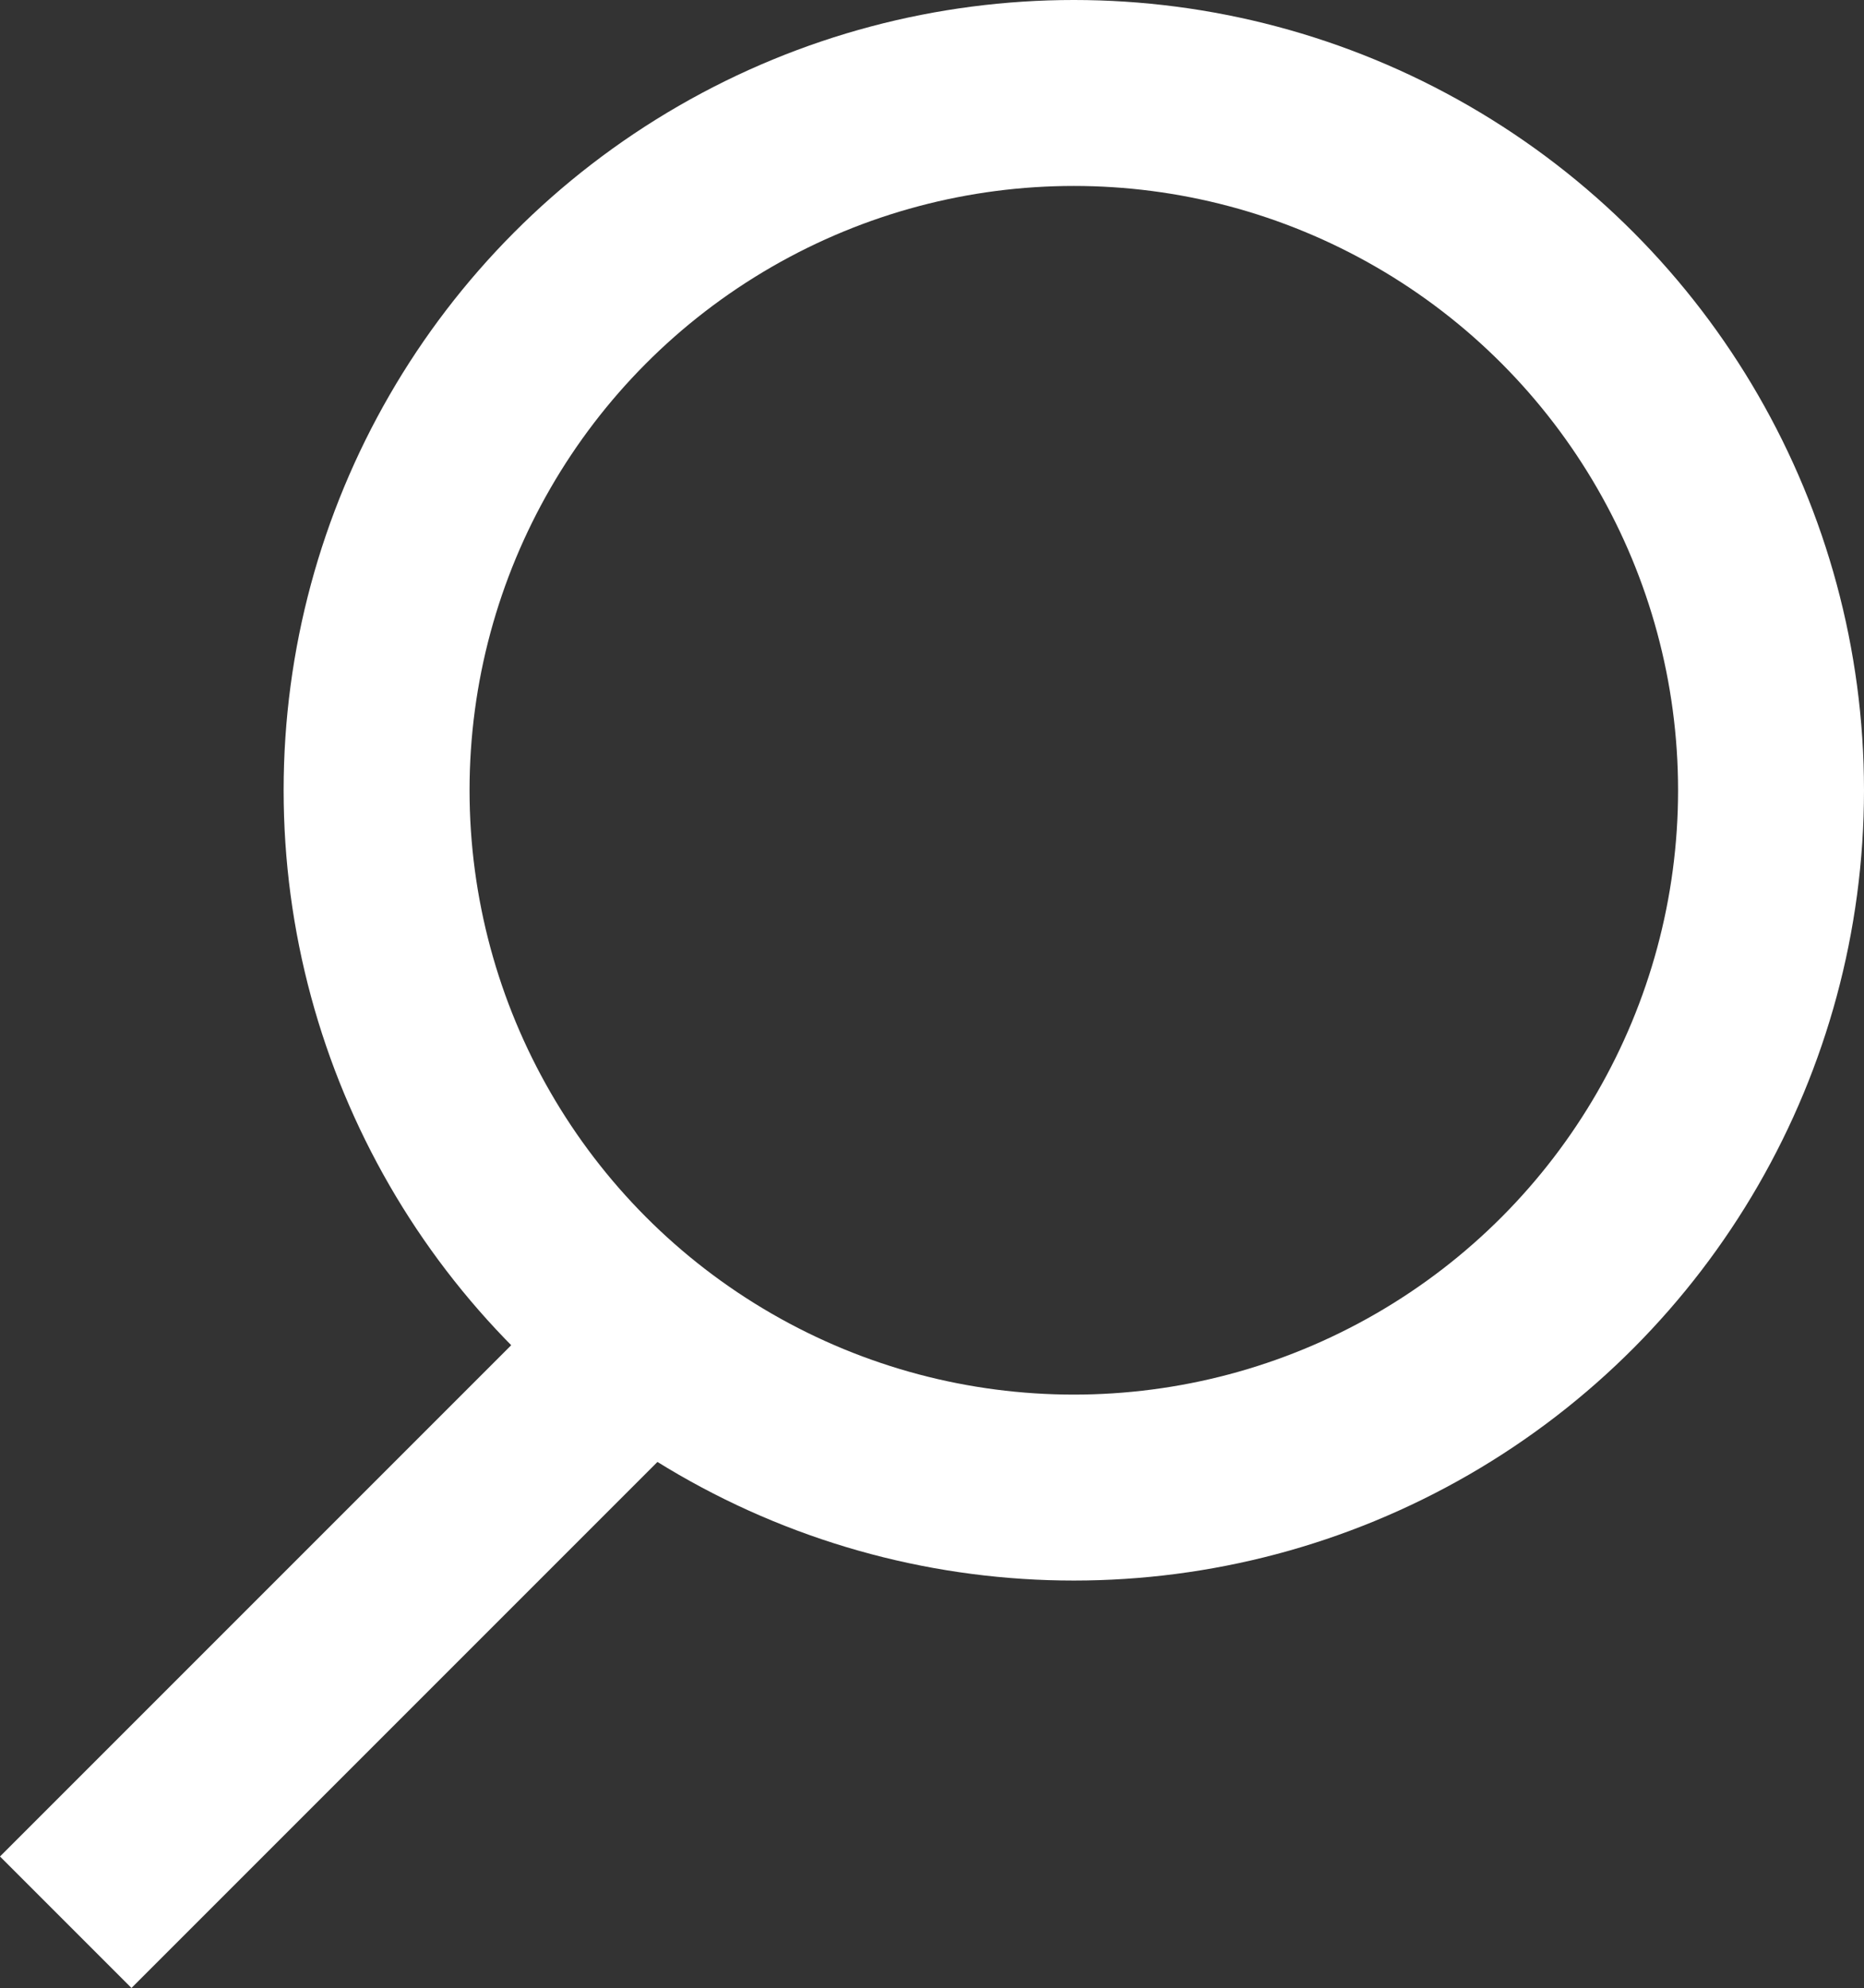
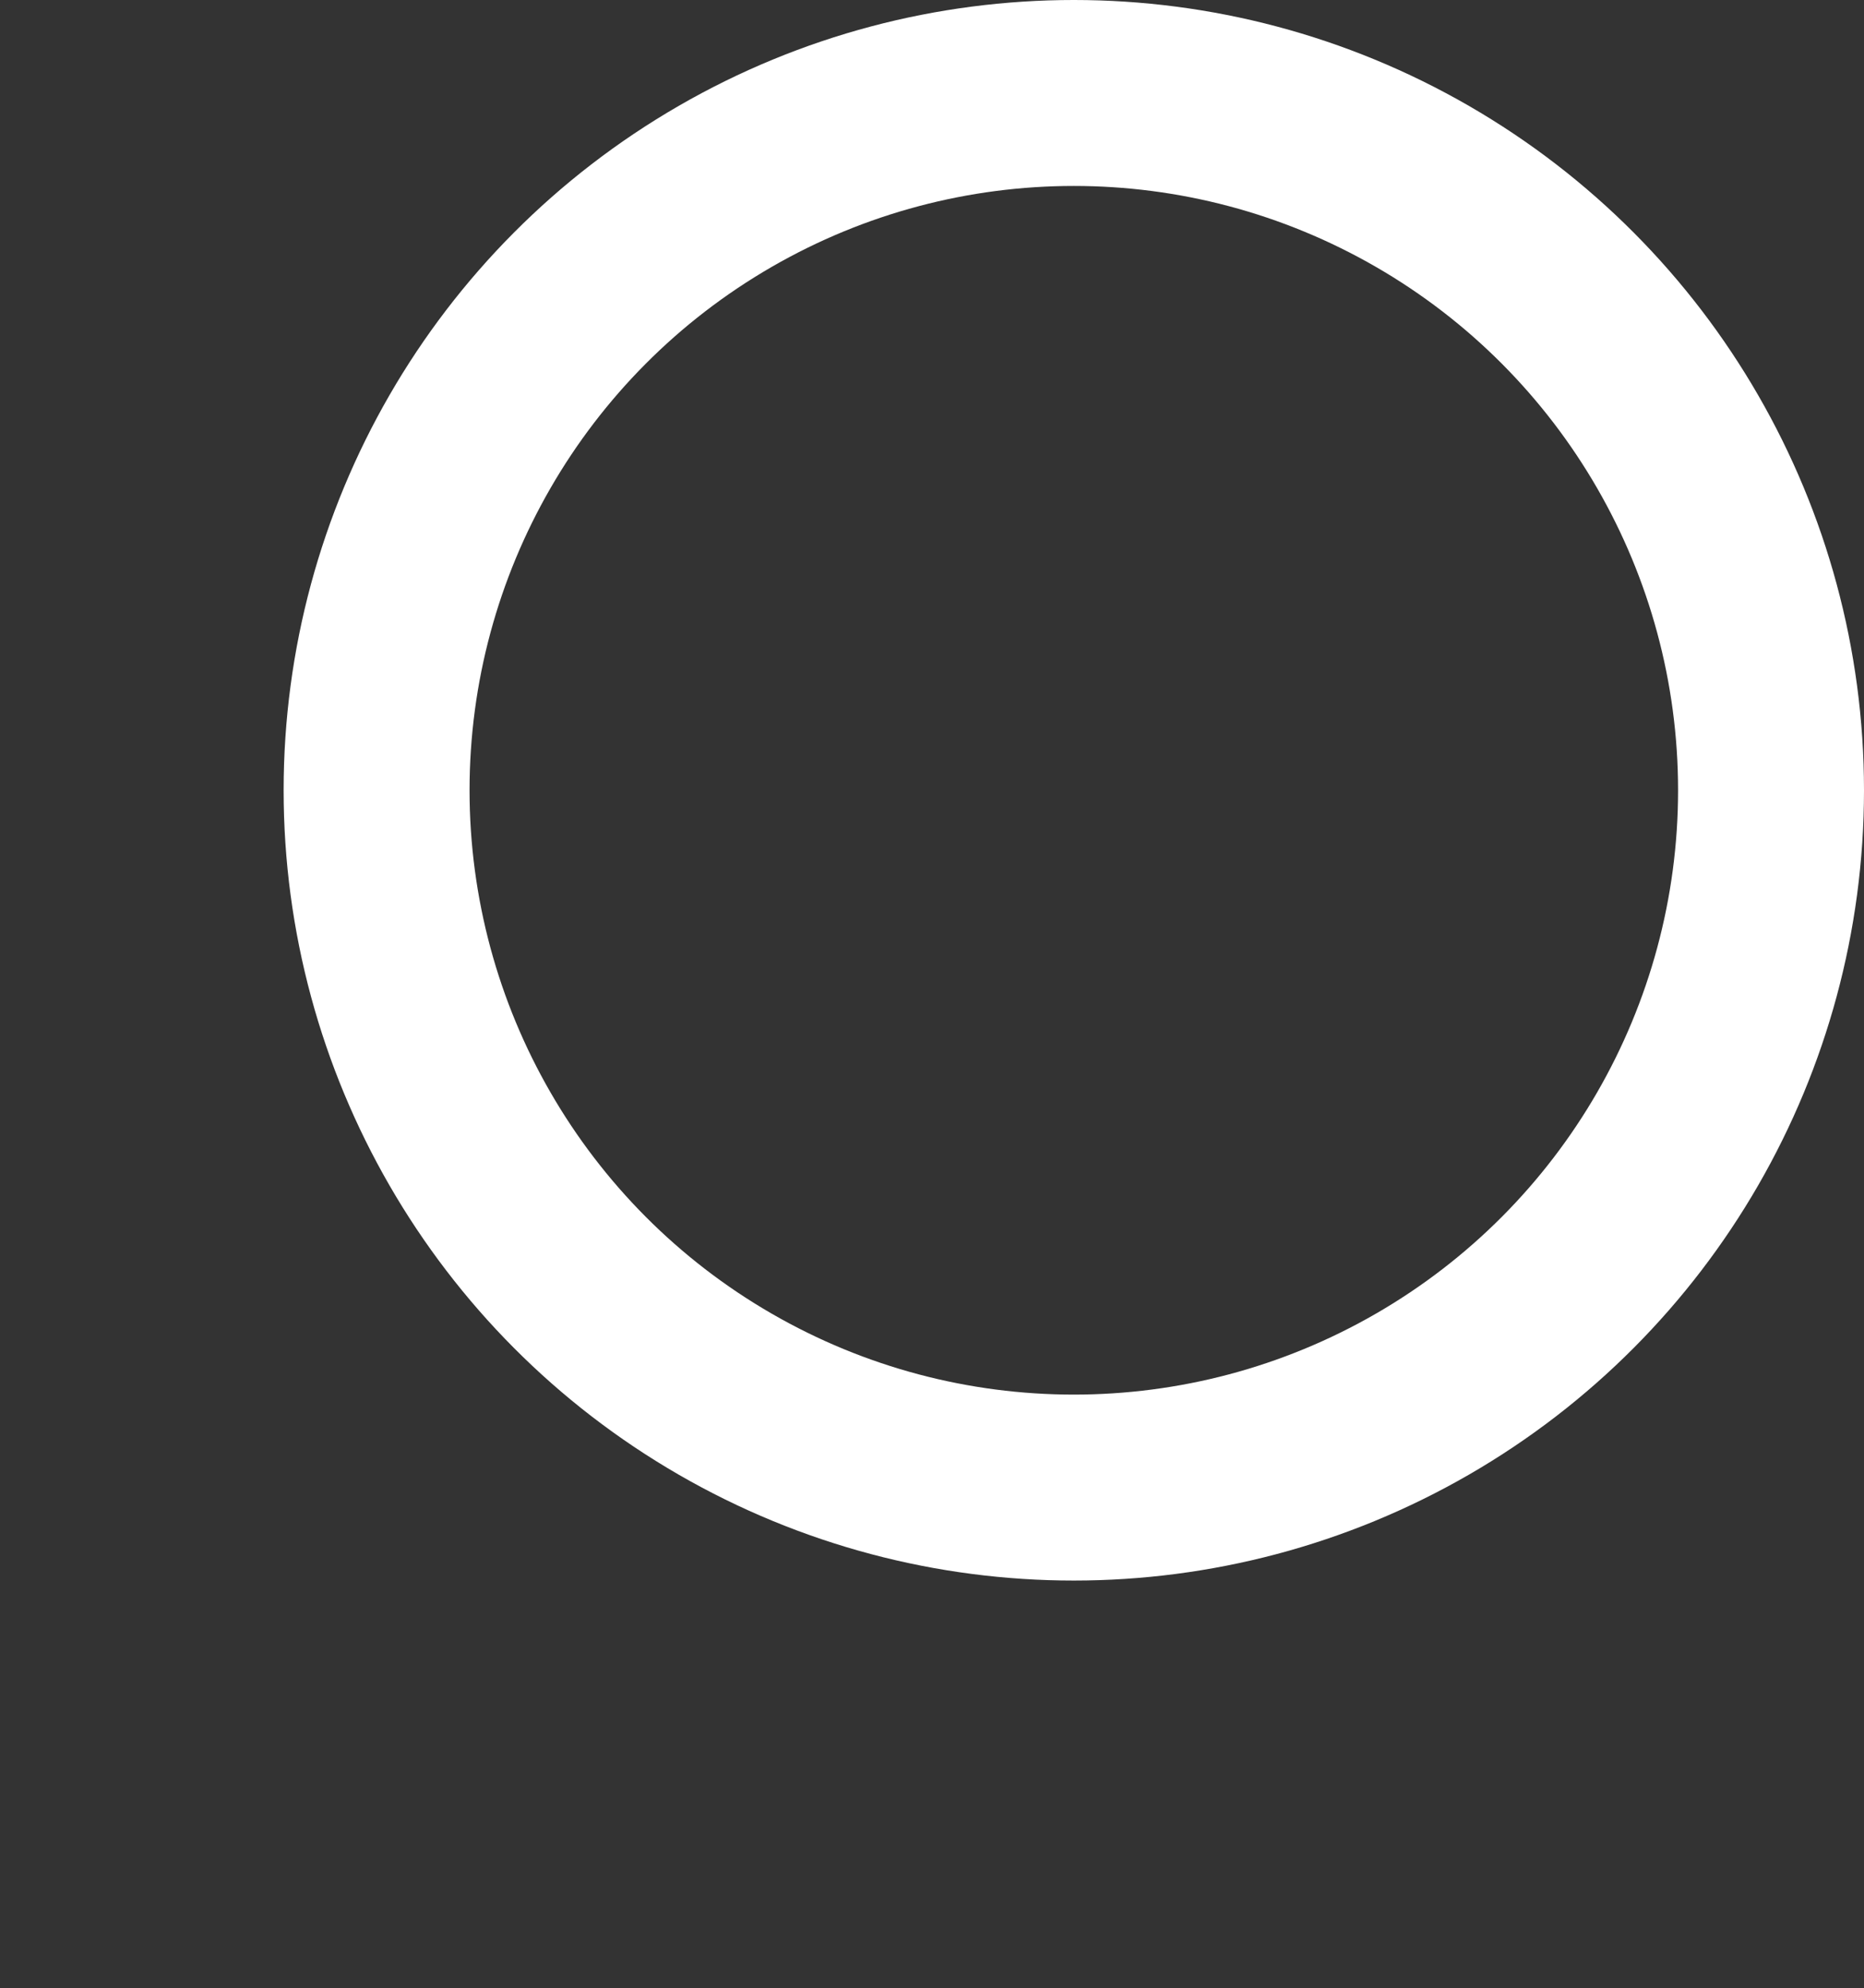
<svg xmlns="http://www.w3.org/2000/svg" width="20.051" height="21.383" viewBox="0 0 20.051 21.383">
  <rect x="0" y="0" width="20.051" height="21.383" fill="#333333" stroke="none" />
  <g id="Groupe_3983" data-name="Groupe 3983" transform="translate(-1229.949 -48.074)">
    <g id="Ellipse_4" data-name="Ellipse 4" transform="translate(1233 48.074)" fill="none" stroke="#fff" stroke-width="2">
-       <circle cx="8.5" cy="8.5" r="8.5" stroke="none" />
      <circle cx="8.5" cy="8.5" r="7.5" fill="none" />
    </g>
-     <path id="Tracé_37669" data-name="Tracé 37669" d="M1141.433,68.692l-5.777,5.777" transform="translate(95 -5.72)" fill="none" stroke="#fff" stroke-width="2" />
  </g>
</svg>